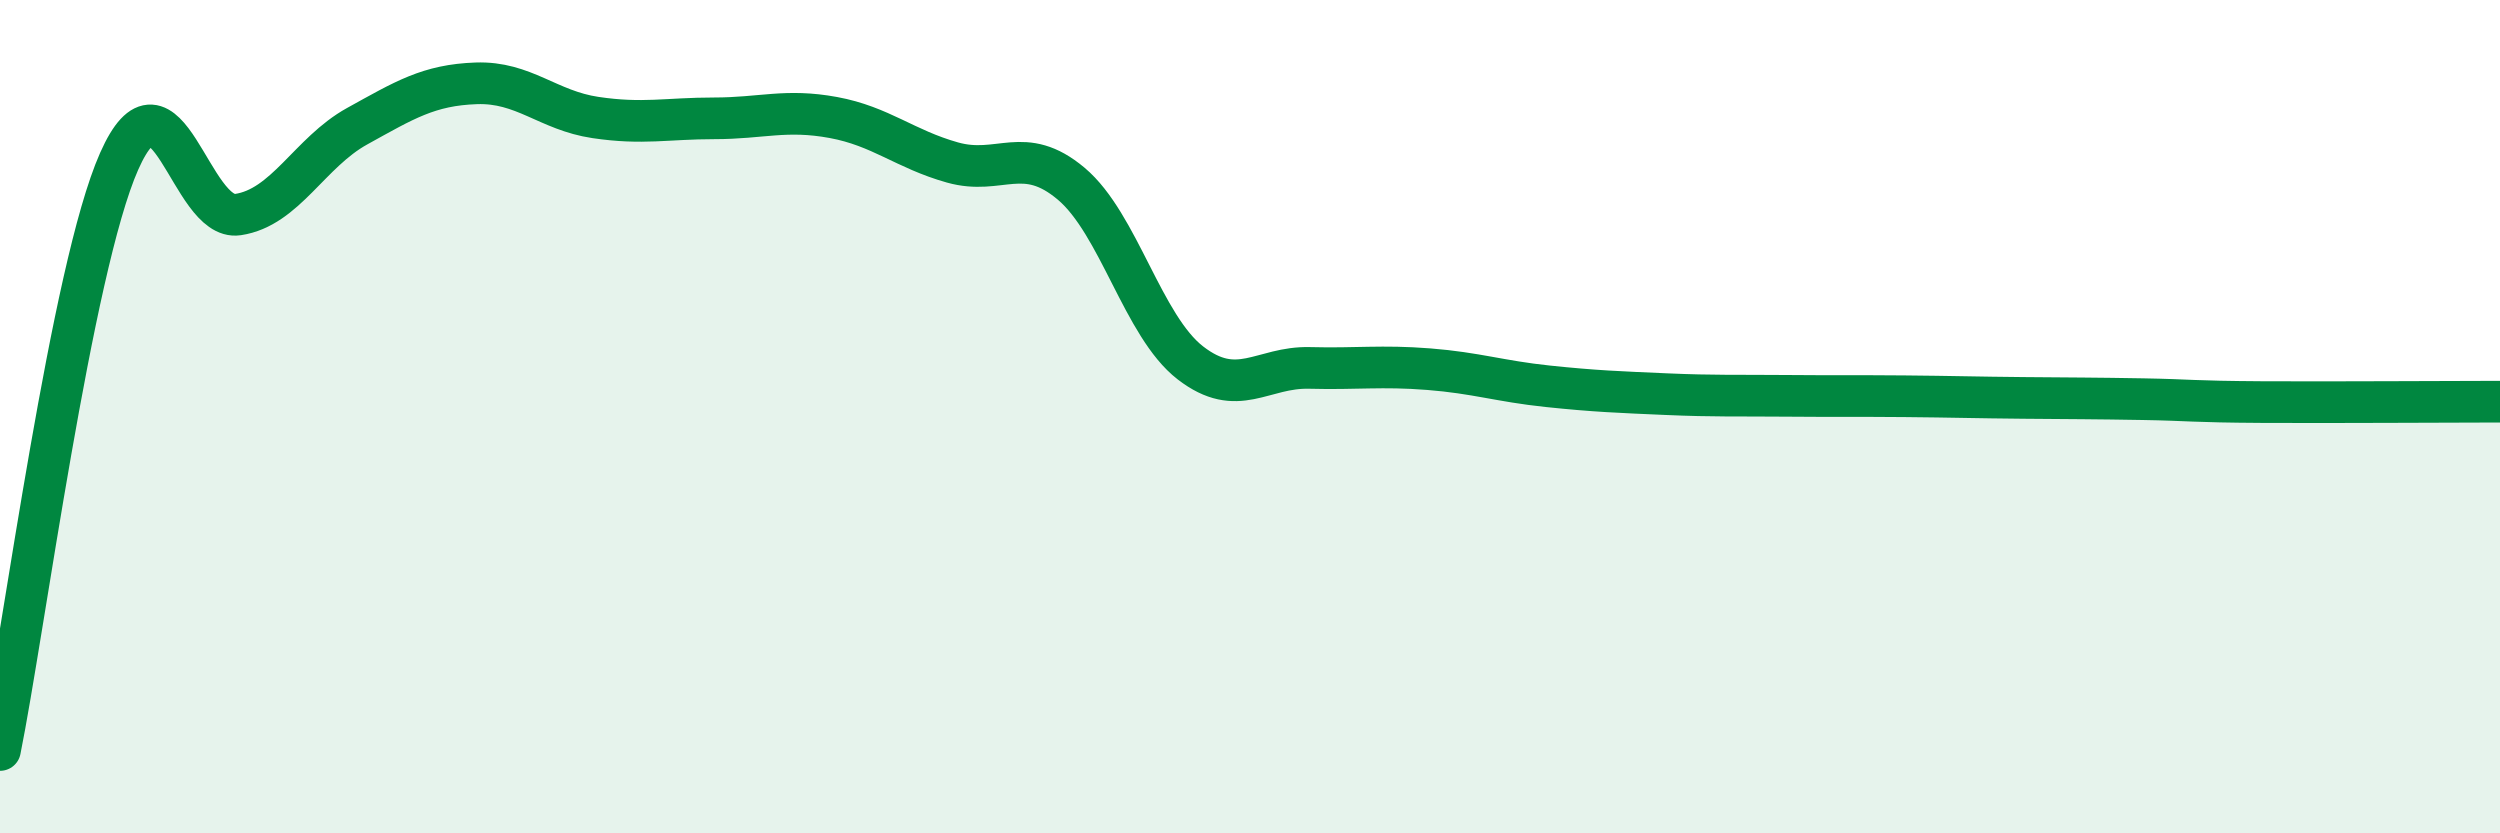
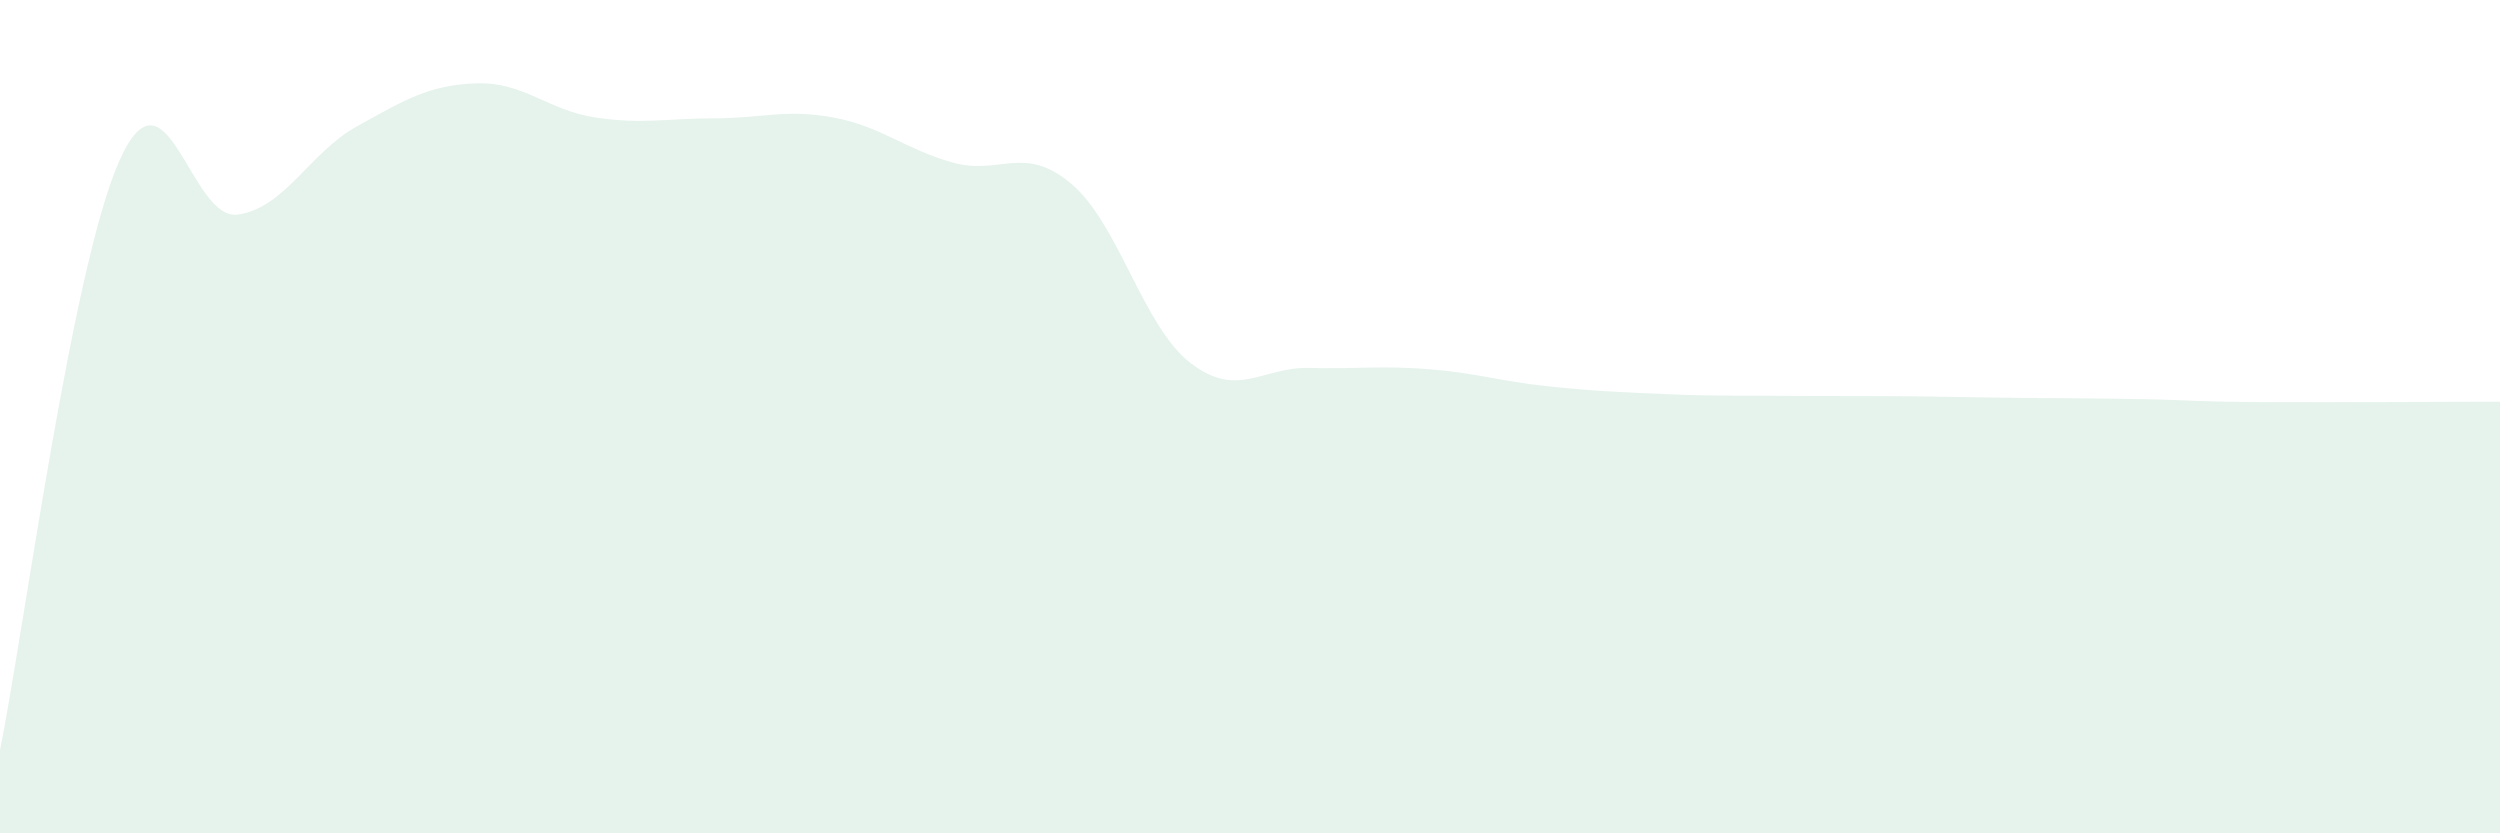
<svg xmlns="http://www.w3.org/2000/svg" width="60" height="20" viewBox="0 0 60 20">
  <path d="M 0,18 C 0.57,15.17 1.72,6.44 2.86,3.87 C 4,1.3 4.57,5.32 5.71,5.15 C 6.85,4.98 7.43,3.66 8.57,3.03 C 9.71,2.4 10.29,2.04 11.43,2 C 12.57,1.96 13.15,2.65 14.29,2.82 C 15.43,2.99 16,2.84 17.14,2.84 C 18.28,2.84 18.86,2.61 20,2.82 C 21.14,3.03 21.72,3.58 22.86,3.9 C 24,4.22 24.57,3.45 25.71,4.41 C 26.85,5.37 27.43,7.83 28.57,8.71 C 29.71,9.59 30.29,8.8 31.43,8.83 C 32.57,8.86 33.15,8.77 34.29,8.86 C 35.43,8.95 36,9.15 37.14,9.27 C 38.28,9.39 38.86,9.41 40,9.46 C 41.14,9.51 41.72,9.49 42.86,9.5 C 44,9.51 44.57,9.5 45.71,9.51 C 46.85,9.52 47.43,9.54 48.57,9.55 C 49.71,9.56 50.29,9.56 51.43,9.58 C 52.57,9.6 52.58,9.64 54.29,9.65 C 56,9.66 58.86,9.64 60,9.64L60 20L0 20Z" fill="#008740" opacity="0.1" stroke-linecap="round" stroke-linejoin="round" />
-   <path d="M 0,18 C 0.57,15.17 1.72,6.44 2.86,3.87 C 4,1.3 4.57,5.32 5.71,5.15 C 6.85,4.98 7.43,3.66 8.57,3.03 C 9.71,2.4 10.29,2.04 11.43,2 C 12.57,1.96 13.15,2.65 14.29,2.82 C 15.43,2.99 16,2.84 17.14,2.84 C 18.28,2.84 18.86,2.61 20,2.82 C 21.14,3.03 21.72,3.58 22.86,3.9 C 24,4.22 24.57,3.45 25.71,4.41 C 26.85,5.37 27.43,7.83 28.57,8.71 C 29.71,9.59 30.29,8.8 31.43,8.83 C 32.57,8.86 33.15,8.77 34.29,8.86 C 35.43,8.95 36,9.15 37.14,9.27 C 38.28,9.39 38.86,9.41 40,9.46 C 41.14,9.51 41.72,9.49 42.86,9.5 C 44,9.51 44.57,9.5 45.71,9.51 C 46.85,9.52 47.43,9.54 48.57,9.55 C 49.71,9.56 50.29,9.56 51.43,9.58 C 52.57,9.6 52.58,9.64 54.29,9.65 C 56,9.66 58.86,9.64 60,9.64" stroke="#008740" stroke-width="1" fill="none" stroke-linecap="round" stroke-linejoin="round" />
</svg>